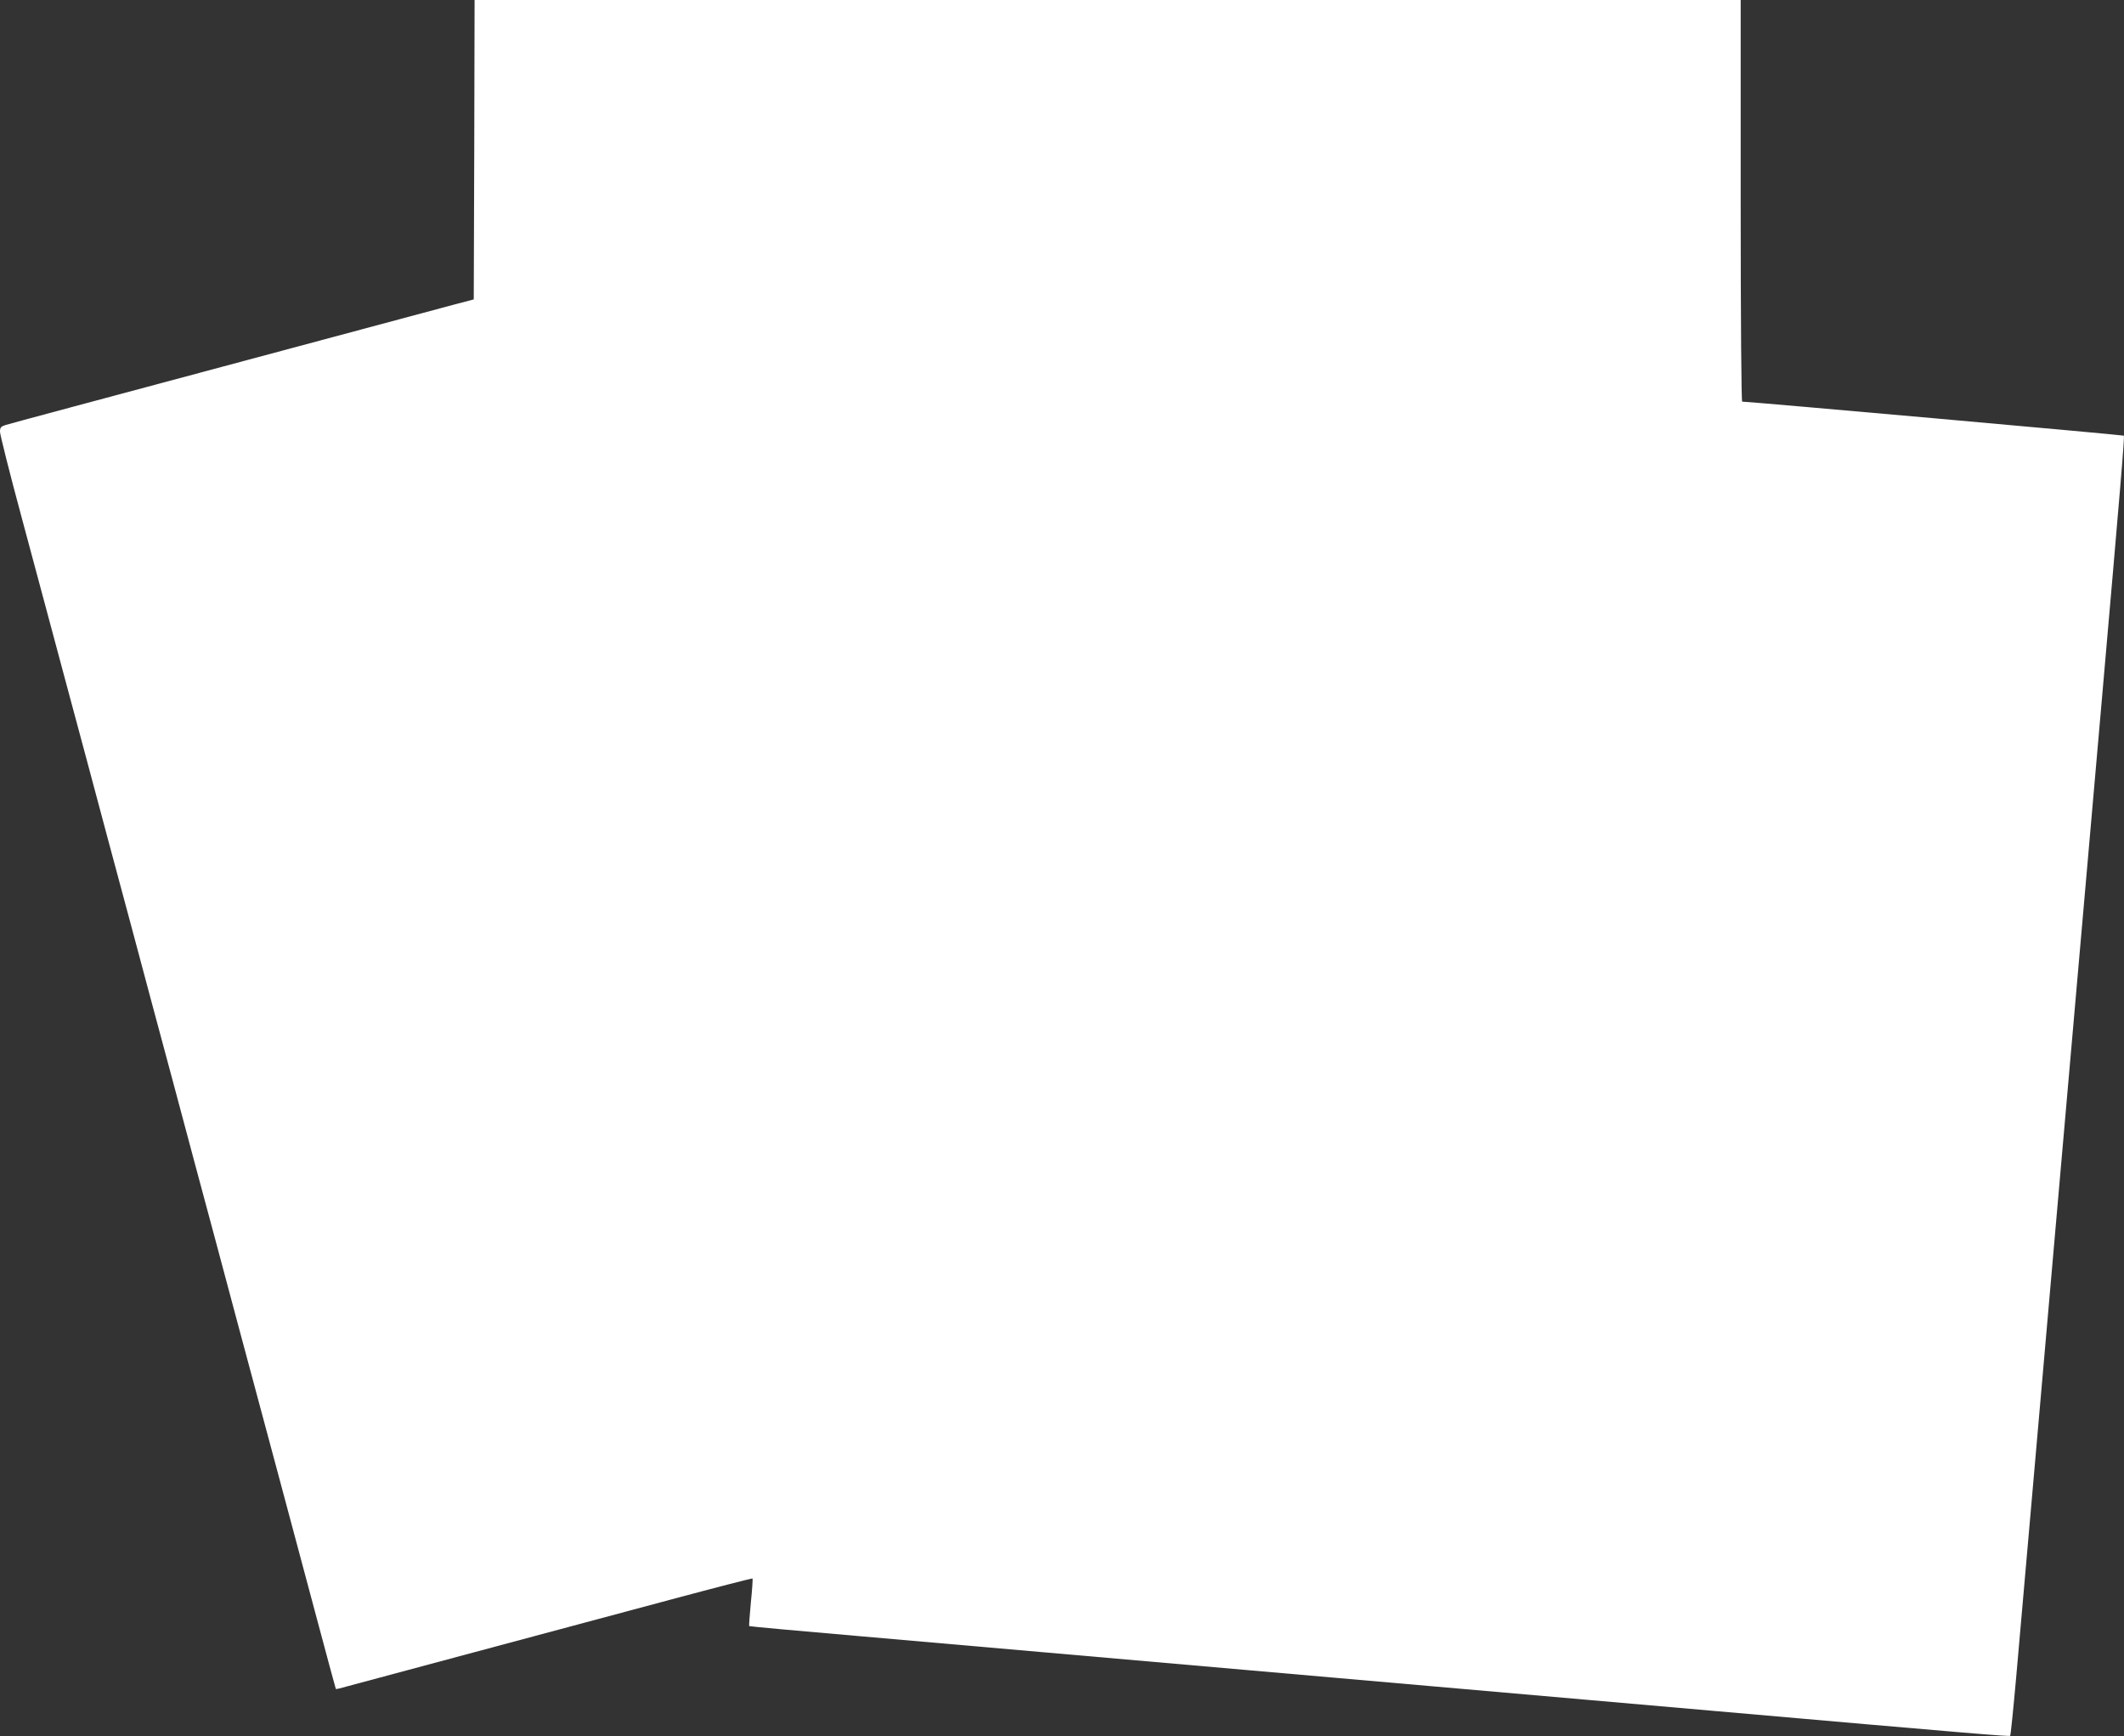
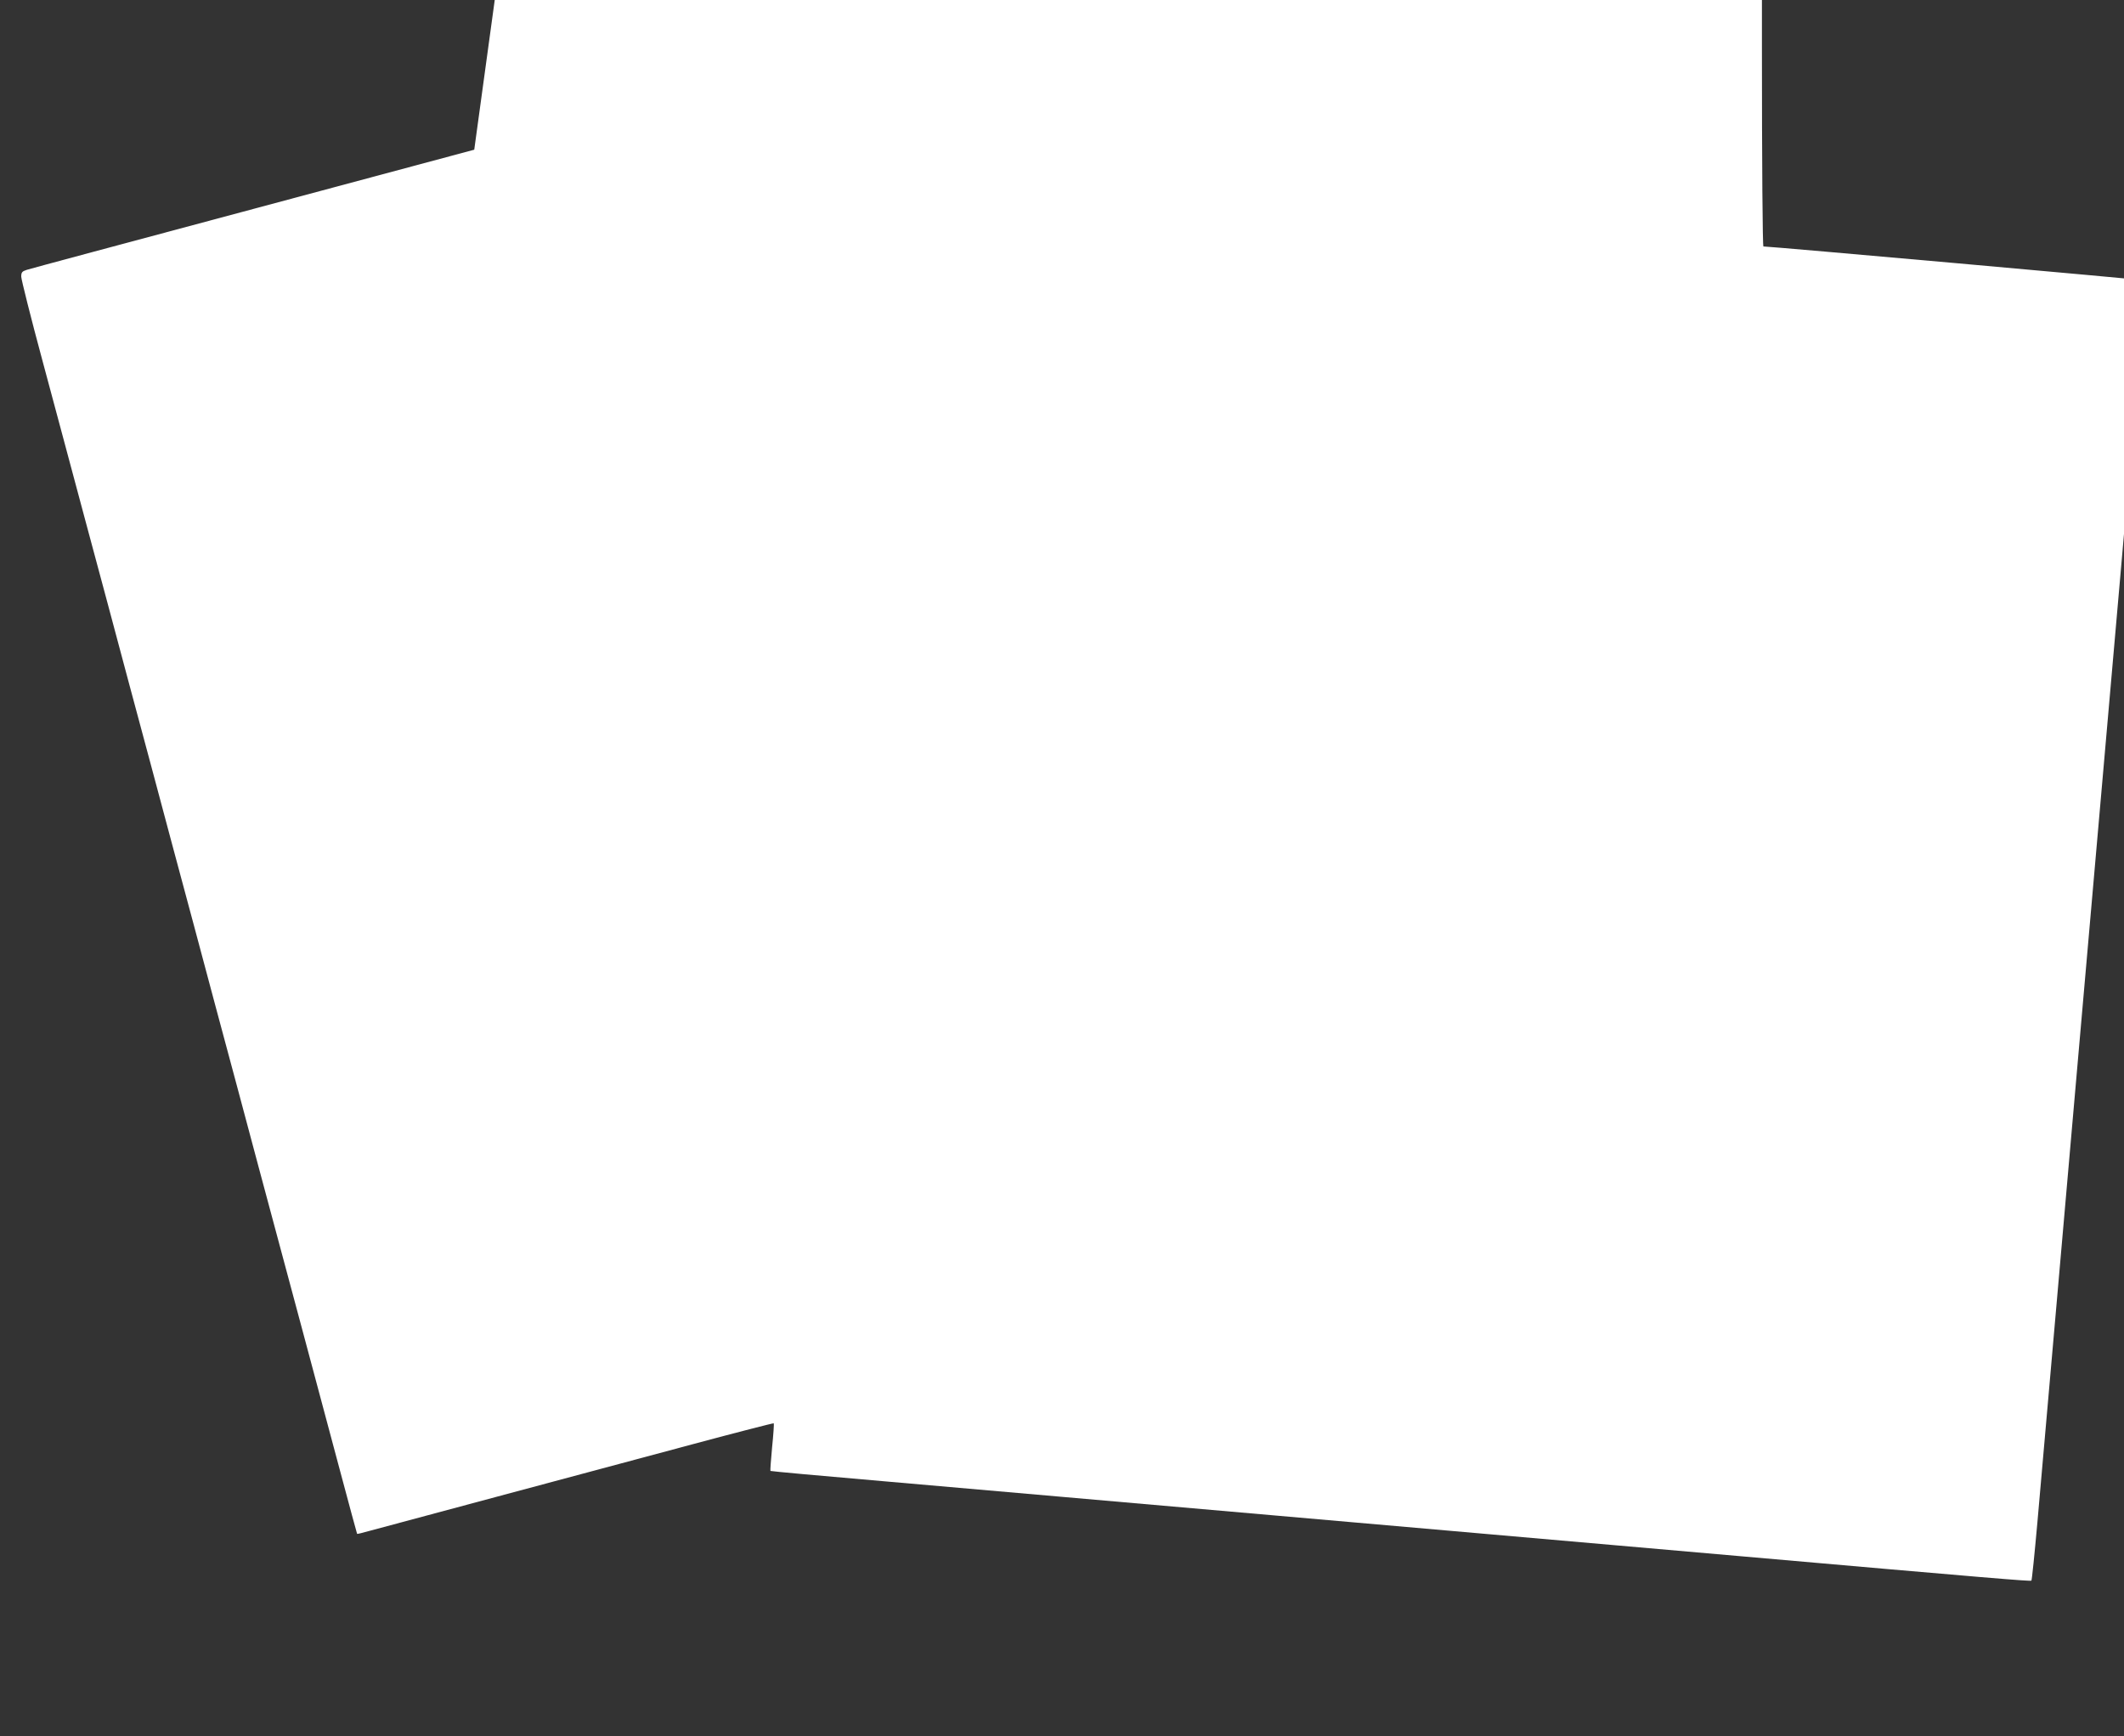
<svg xmlns="http://www.w3.org/2000/svg" version="1.0" width="1280pt" height="1046pt" viewBox="0 0 1280 1046" preserveAspectRatio="xMidYMid meet">
  <rect x="0" y="0" width="1280" height="1046" fill="#333333" stroke="none" />
  <g transform="translate(0,1046) scale(0.1,-0.1)" fill="#ffffff" stroke="none">
-     <path d="M2858 9558 l-3 -902 -125 -33 c-69 -19 -696 -187 -1395 -374 -698 -187 -1285 -344 -1302 -350 -28 -9 -33 -15 -33 -41 0 -16 58 -248 130 -514 71 -266 189 -702 260 -969 72 -267 189 -703 260 -970 72 -267 189 -703 260 -970 72 -267 189 -703 260 -970 72 -267 189 -703 260 -970 72 -267 189 -704 261 -972 72 -269 176 -657 231 -863 55 -206 101 -376 102 -377 1 -2 33 6 72 17 38 10 382 103 764 205 382 102 915 245 1183 317 268 72 490 129 492 127 2 -3 -2 -67 -10 -144 -7 -77 -12 -141 -10 -143 1 -2 308 -30 681 -62 998 -87 3728 -326 5144 -450 1537 -135 1769 -154 1774 -149 3 3 19 160 36 350 57 651 171 1945 230 2624 78 892 205 2339 280 3195 122 1395 144 1659 139 1665 -4 4 -2257 205 -2300 205 -5 0 -9 487 -9 1210 l0 1210 -3815 0 -3815 0 -2 -902z" />
+     <path d="M2858 9558 c-69 -19 -696 -187 -1395 -374 -698 -187 -1285 -344 -1302 -350 -28 -9 -33 -15 -33 -41 0 -16 58 -248 130 -514 71 -266 189 -702 260 -969 72 -267 189 -703 260 -970 72 -267 189 -703 260 -970 72 -267 189 -703 260 -970 72 -267 189 -703 260 -970 72 -267 189 -704 261 -972 72 -269 176 -657 231 -863 55 -206 101 -376 102 -377 1 -2 33 6 72 17 38 10 382 103 764 205 382 102 915 245 1183 317 268 72 490 129 492 127 2 -3 -2 -67 -10 -144 -7 -77 -12 -141 -10 -143 1 -2 308 -30 681 -62 998 -87 3728 -326 5144 -450 1537 -135 1769 -154 1774 -149 3 3 19 160 36 350 57 651 171 1945 230 2624 78 892 205 2339 280 3195 122 1395 144 1659 139 1665 -4 4 -2257 205 -2300 205 -5 0 -9 487 -9 1210 l0 1210 -3815 0 -3815 0 -2 -902z" />
  </g>
</svg>